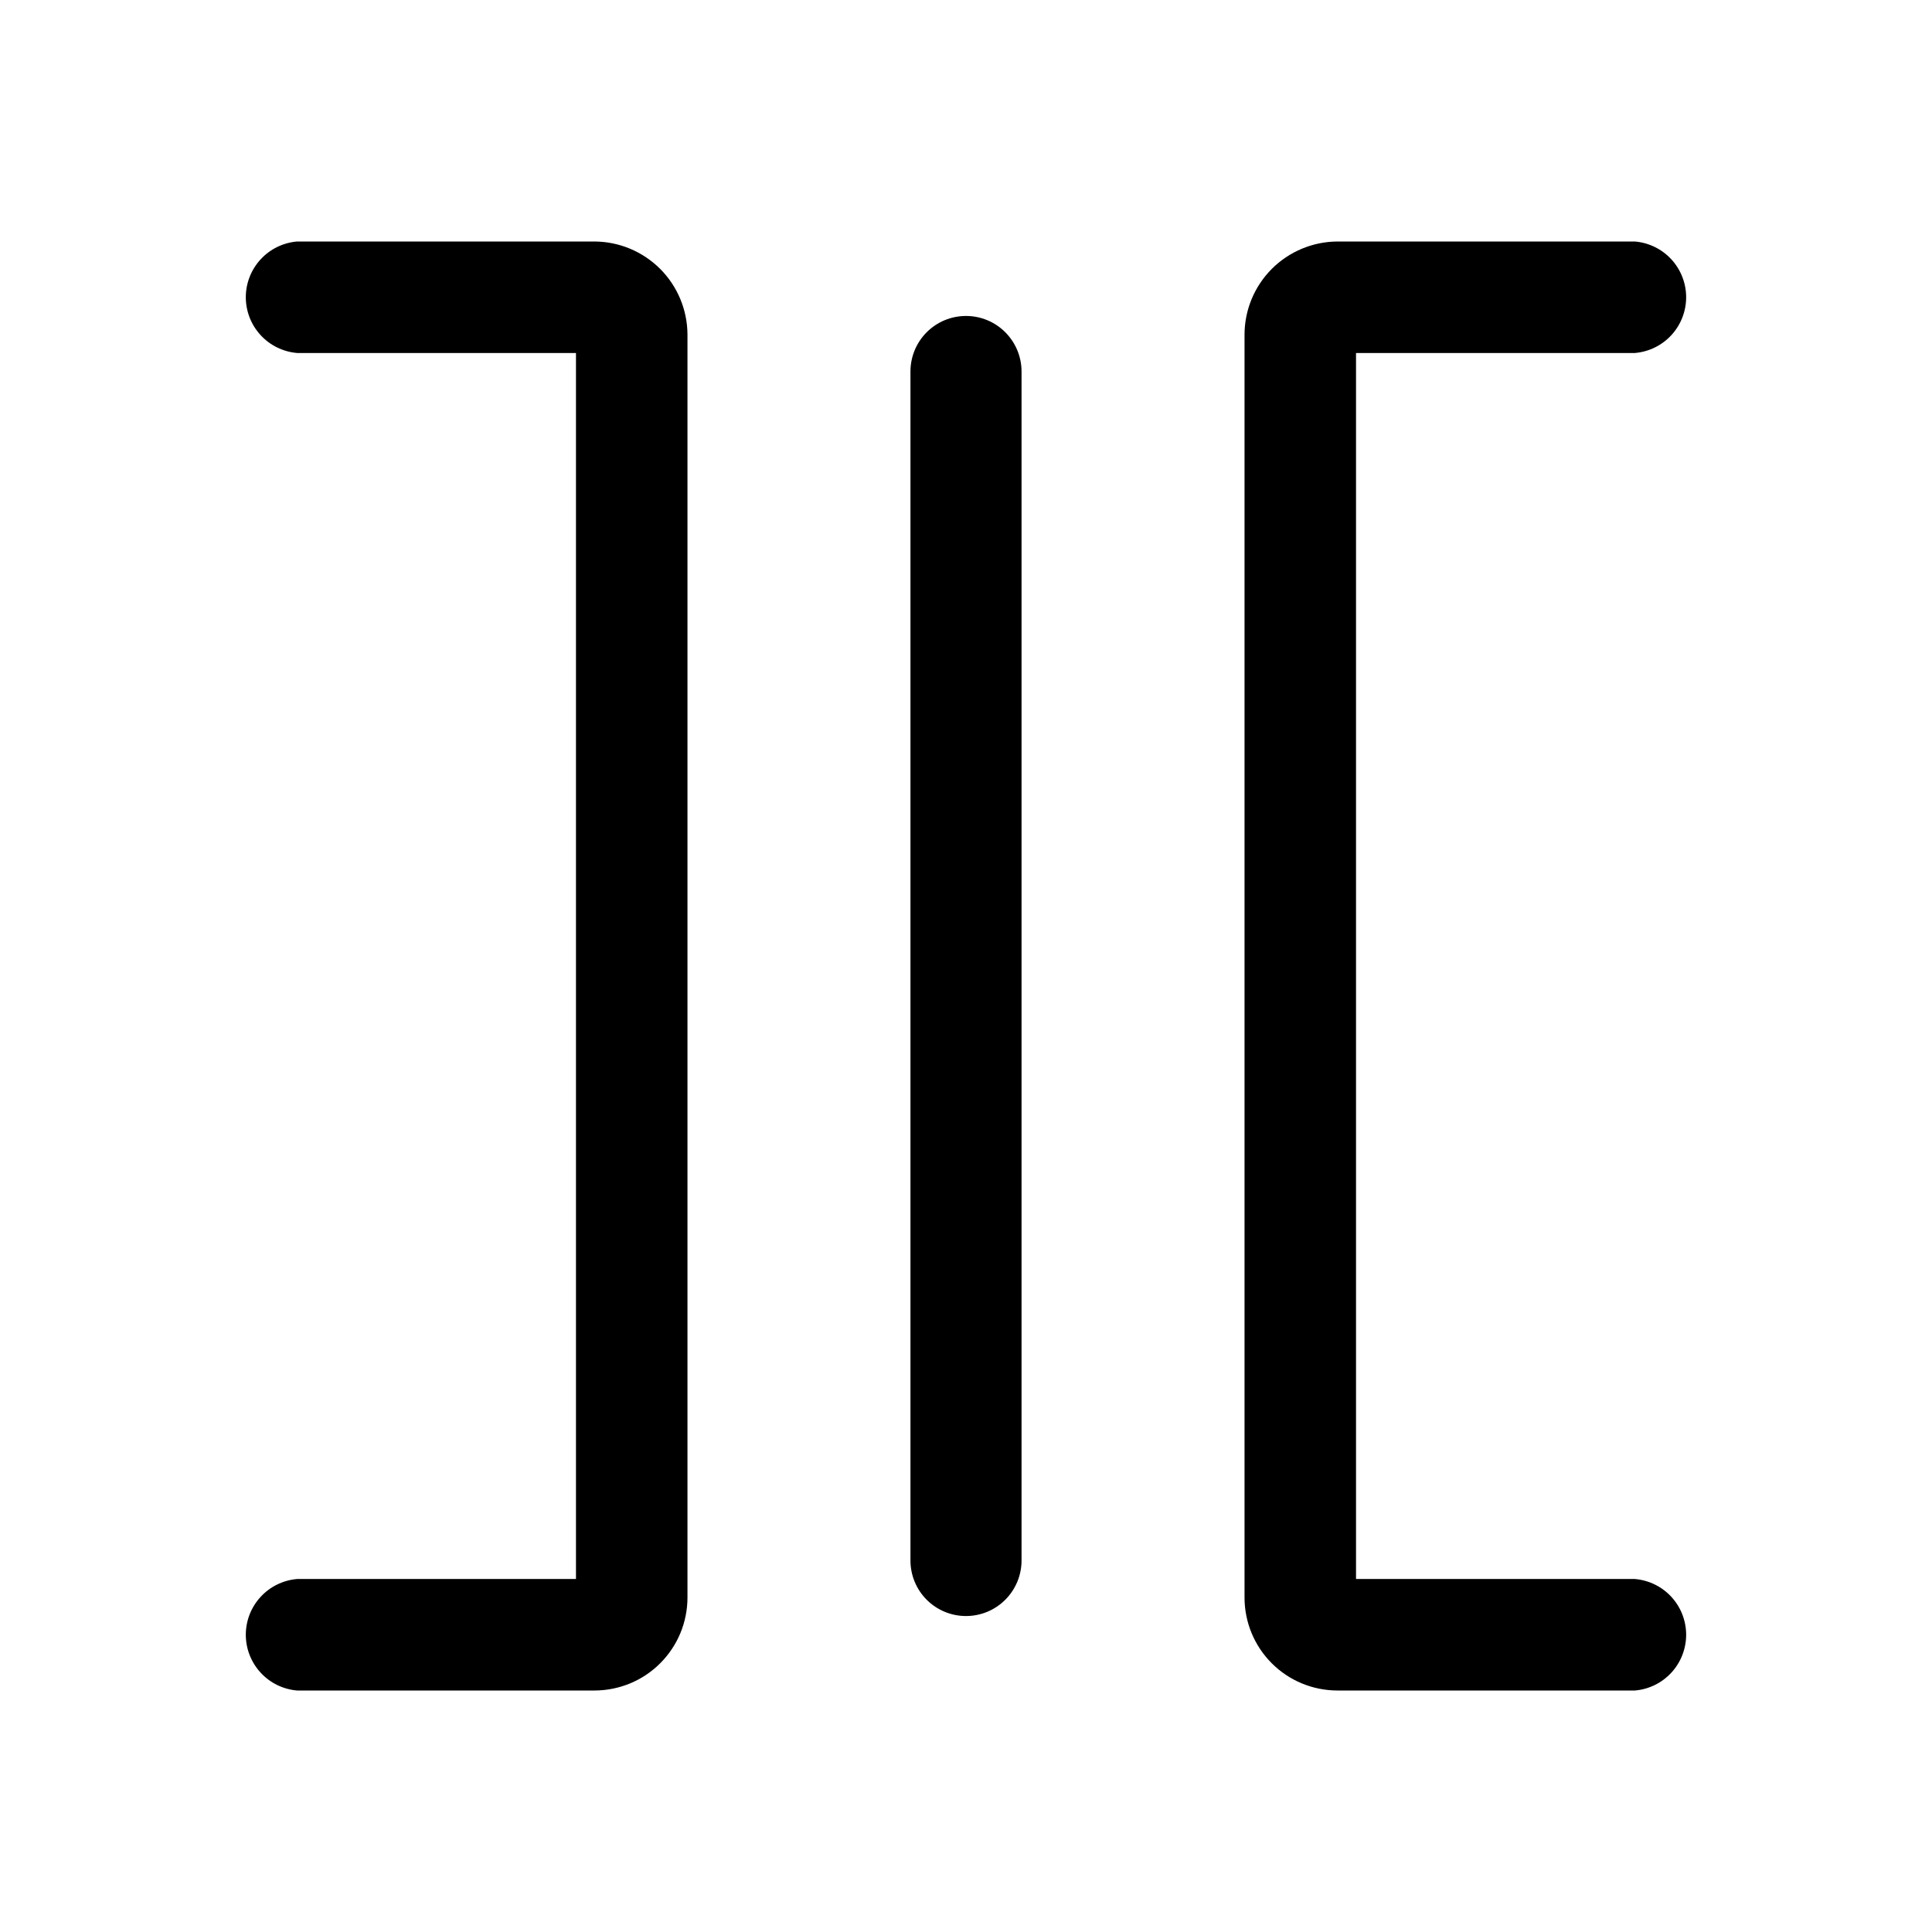
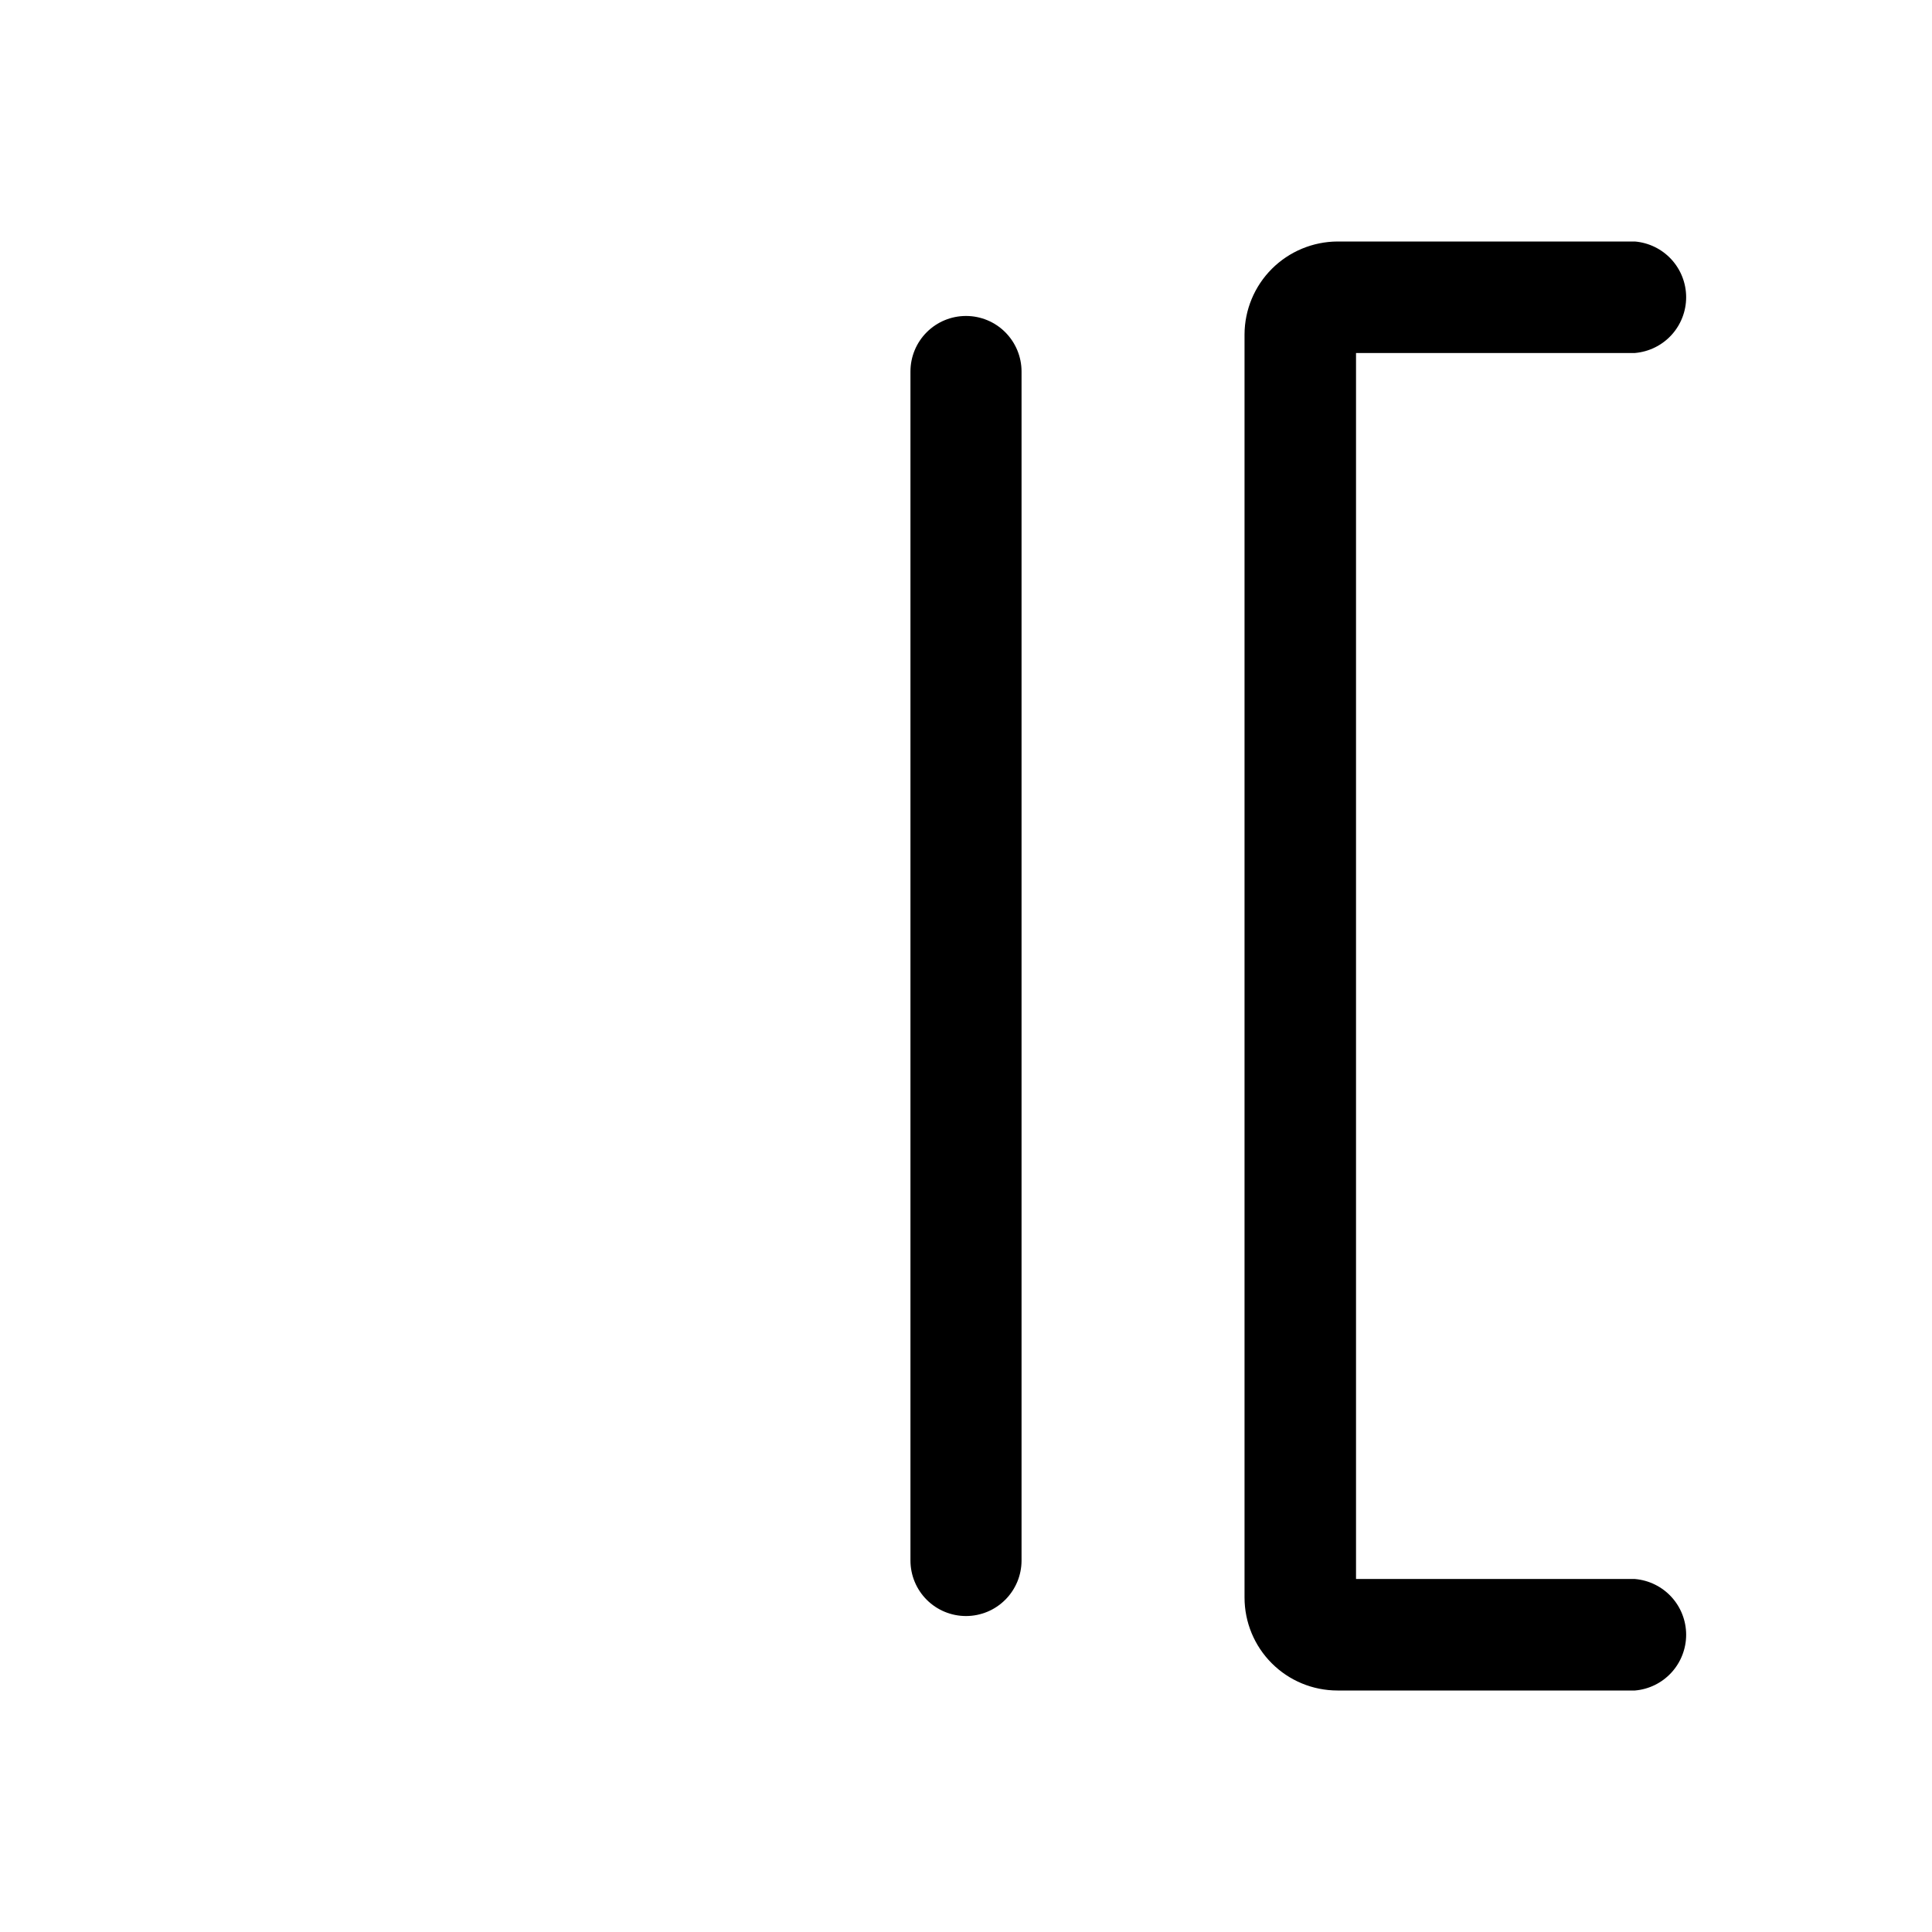
<svg xmlns="http://www.w3.org/2000/svg" width="48" height="48" viewBox="0 0 48 48" fill="none">
  <path d="M40.62 42H33.23C32.617 42 32.029 41.757 31.596 41.323C31.163 40.89 30.92 40.303 30.92 39.69V8.31C30.922 7.698 31.166 7.112 31.599 6.679C32.032 6.247 32.618 6.003 33.23 6H40.62C40.967 6.03 41.29 6.188 41.526 6.445C41.761 6.701 41.892 7.037 41.892 7.385C41.892 7.733 41.761 8.069 41.526 8.325C41.29 8.582 40.967 8.74 40.62 8.77H33.69V39.23H40.62C40.967 39.26 41.29 39.418 41.526 39.675C41.761 39.931 41.892 40.267 41.892 40.615C41.892 40.963 41.761 41.299 41.526 41.555C41.29 41.812 40.967 41.971 40.62 42Z" fill="black" />
-   <path d="M14.77 42H7.38C7.033 41.971 6.709 41.812 6.474 41.555C6.238 41.299 6.107 40.963 6.107 40.615C6.107 40.267 6.238 39.931 6.474 39.675C6.709 39.418 7.033 39.26 7.38 39.23H14.31V8.77H7.38C7.033 8.74 6.709 8.582 6.474 8.325C6.238 8.069 6.107 7.733 6.107 7.385C6.107 7.037 6.238 6.701 6.474 6.445C6.709 6.188 7.033 6.03 7.38 6H14.77C15.382 6.003 15.967 6.247 16.4 6.679C16.833 7.112 17.077 7.698 17.08 8.31V39.69C17.08 39.993 17.02 40.294 16.904 40.574C16.788 40.854 16.617 41.109 16.403 41.323C16.189 41.538 15.934 41.708 15.654 41.824C15.373 41.94 15.073 42 14.77 42Z" fill="black" />
  <path d="M24 40.15C23.634 40.15 23.283 40.005 23.024 39.746C22.765 39.487 22.62 39.136 22.62 38.77V9.23C22.62 8.864 22.765 8.513 23.024 8.254C23.283 7.995 23.634 7.85 24 7.85C24.366 7.85 24.717 7.995 24.975 8.254C25.234 8.513 25.38 8.864 25.38 9.23V38.77C25.38 38.951 25.344 39.131 25.275 39.298C25.205 39.465 25.104 39.618 24.975 39.746C24.847 39.874 24.695 39.976 24.528 40.045C24.36 40.114 24.181 40.15 24 40.15Z" fill="black" />
</svg>